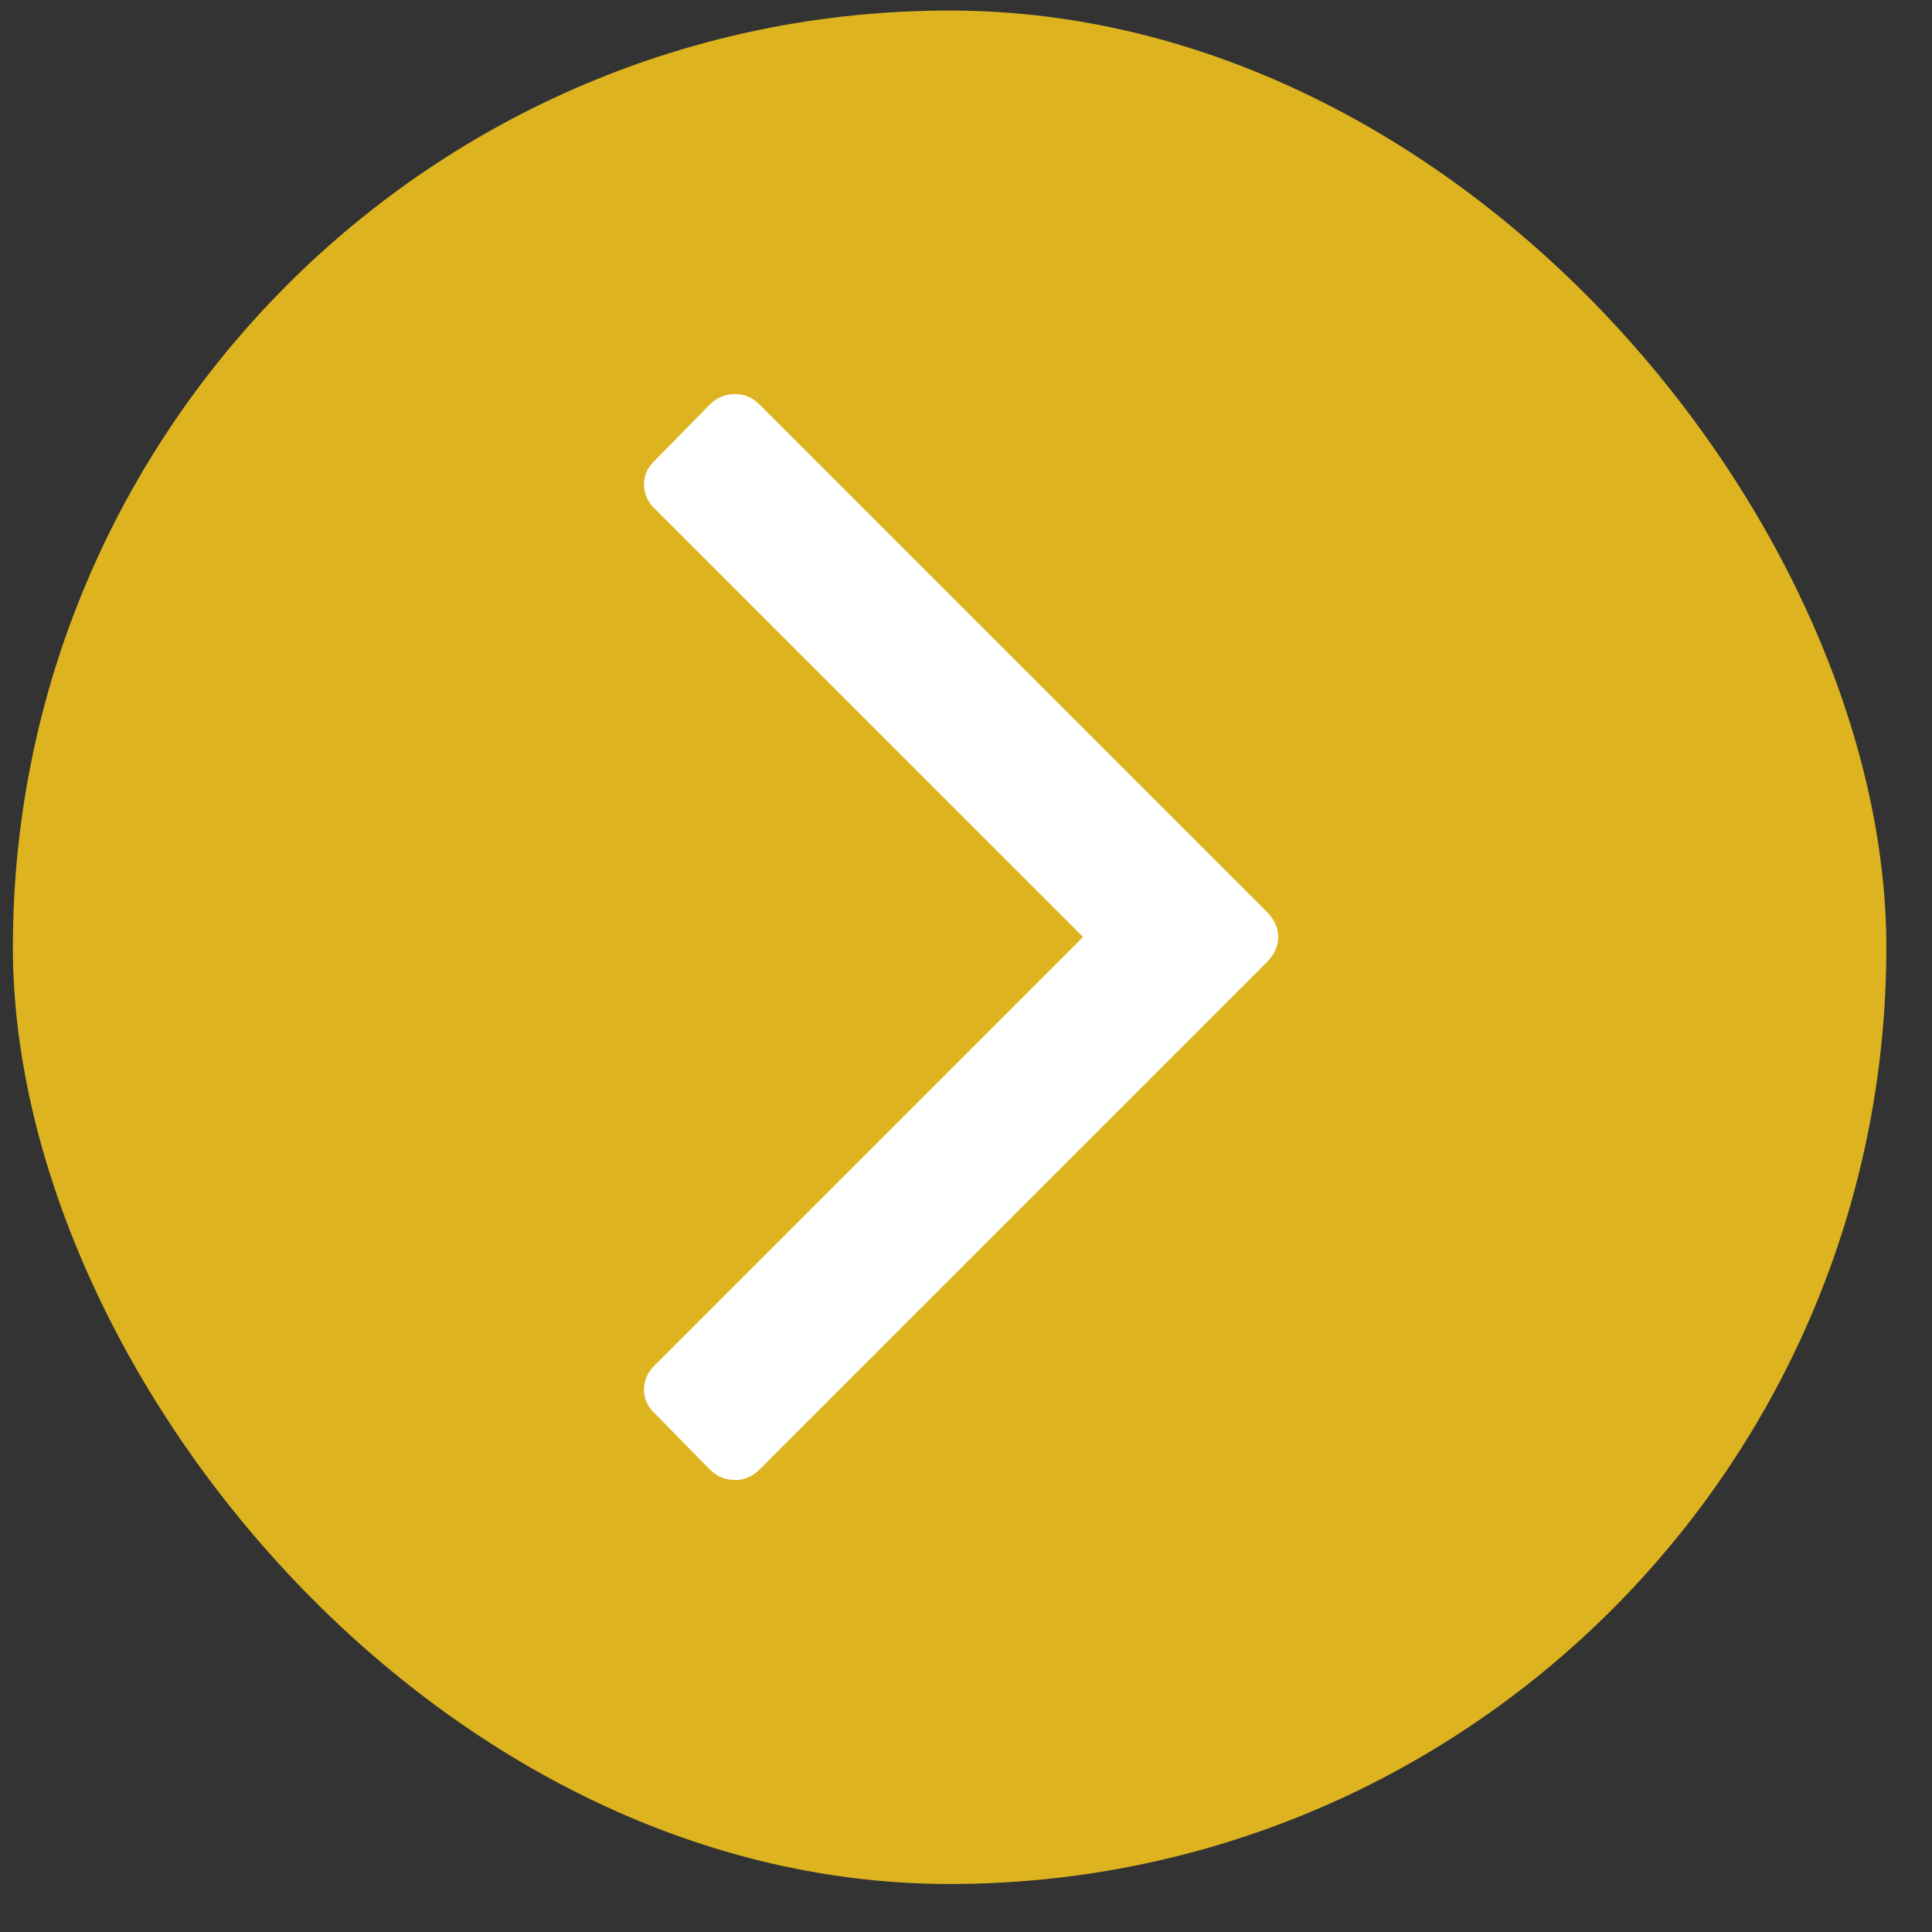
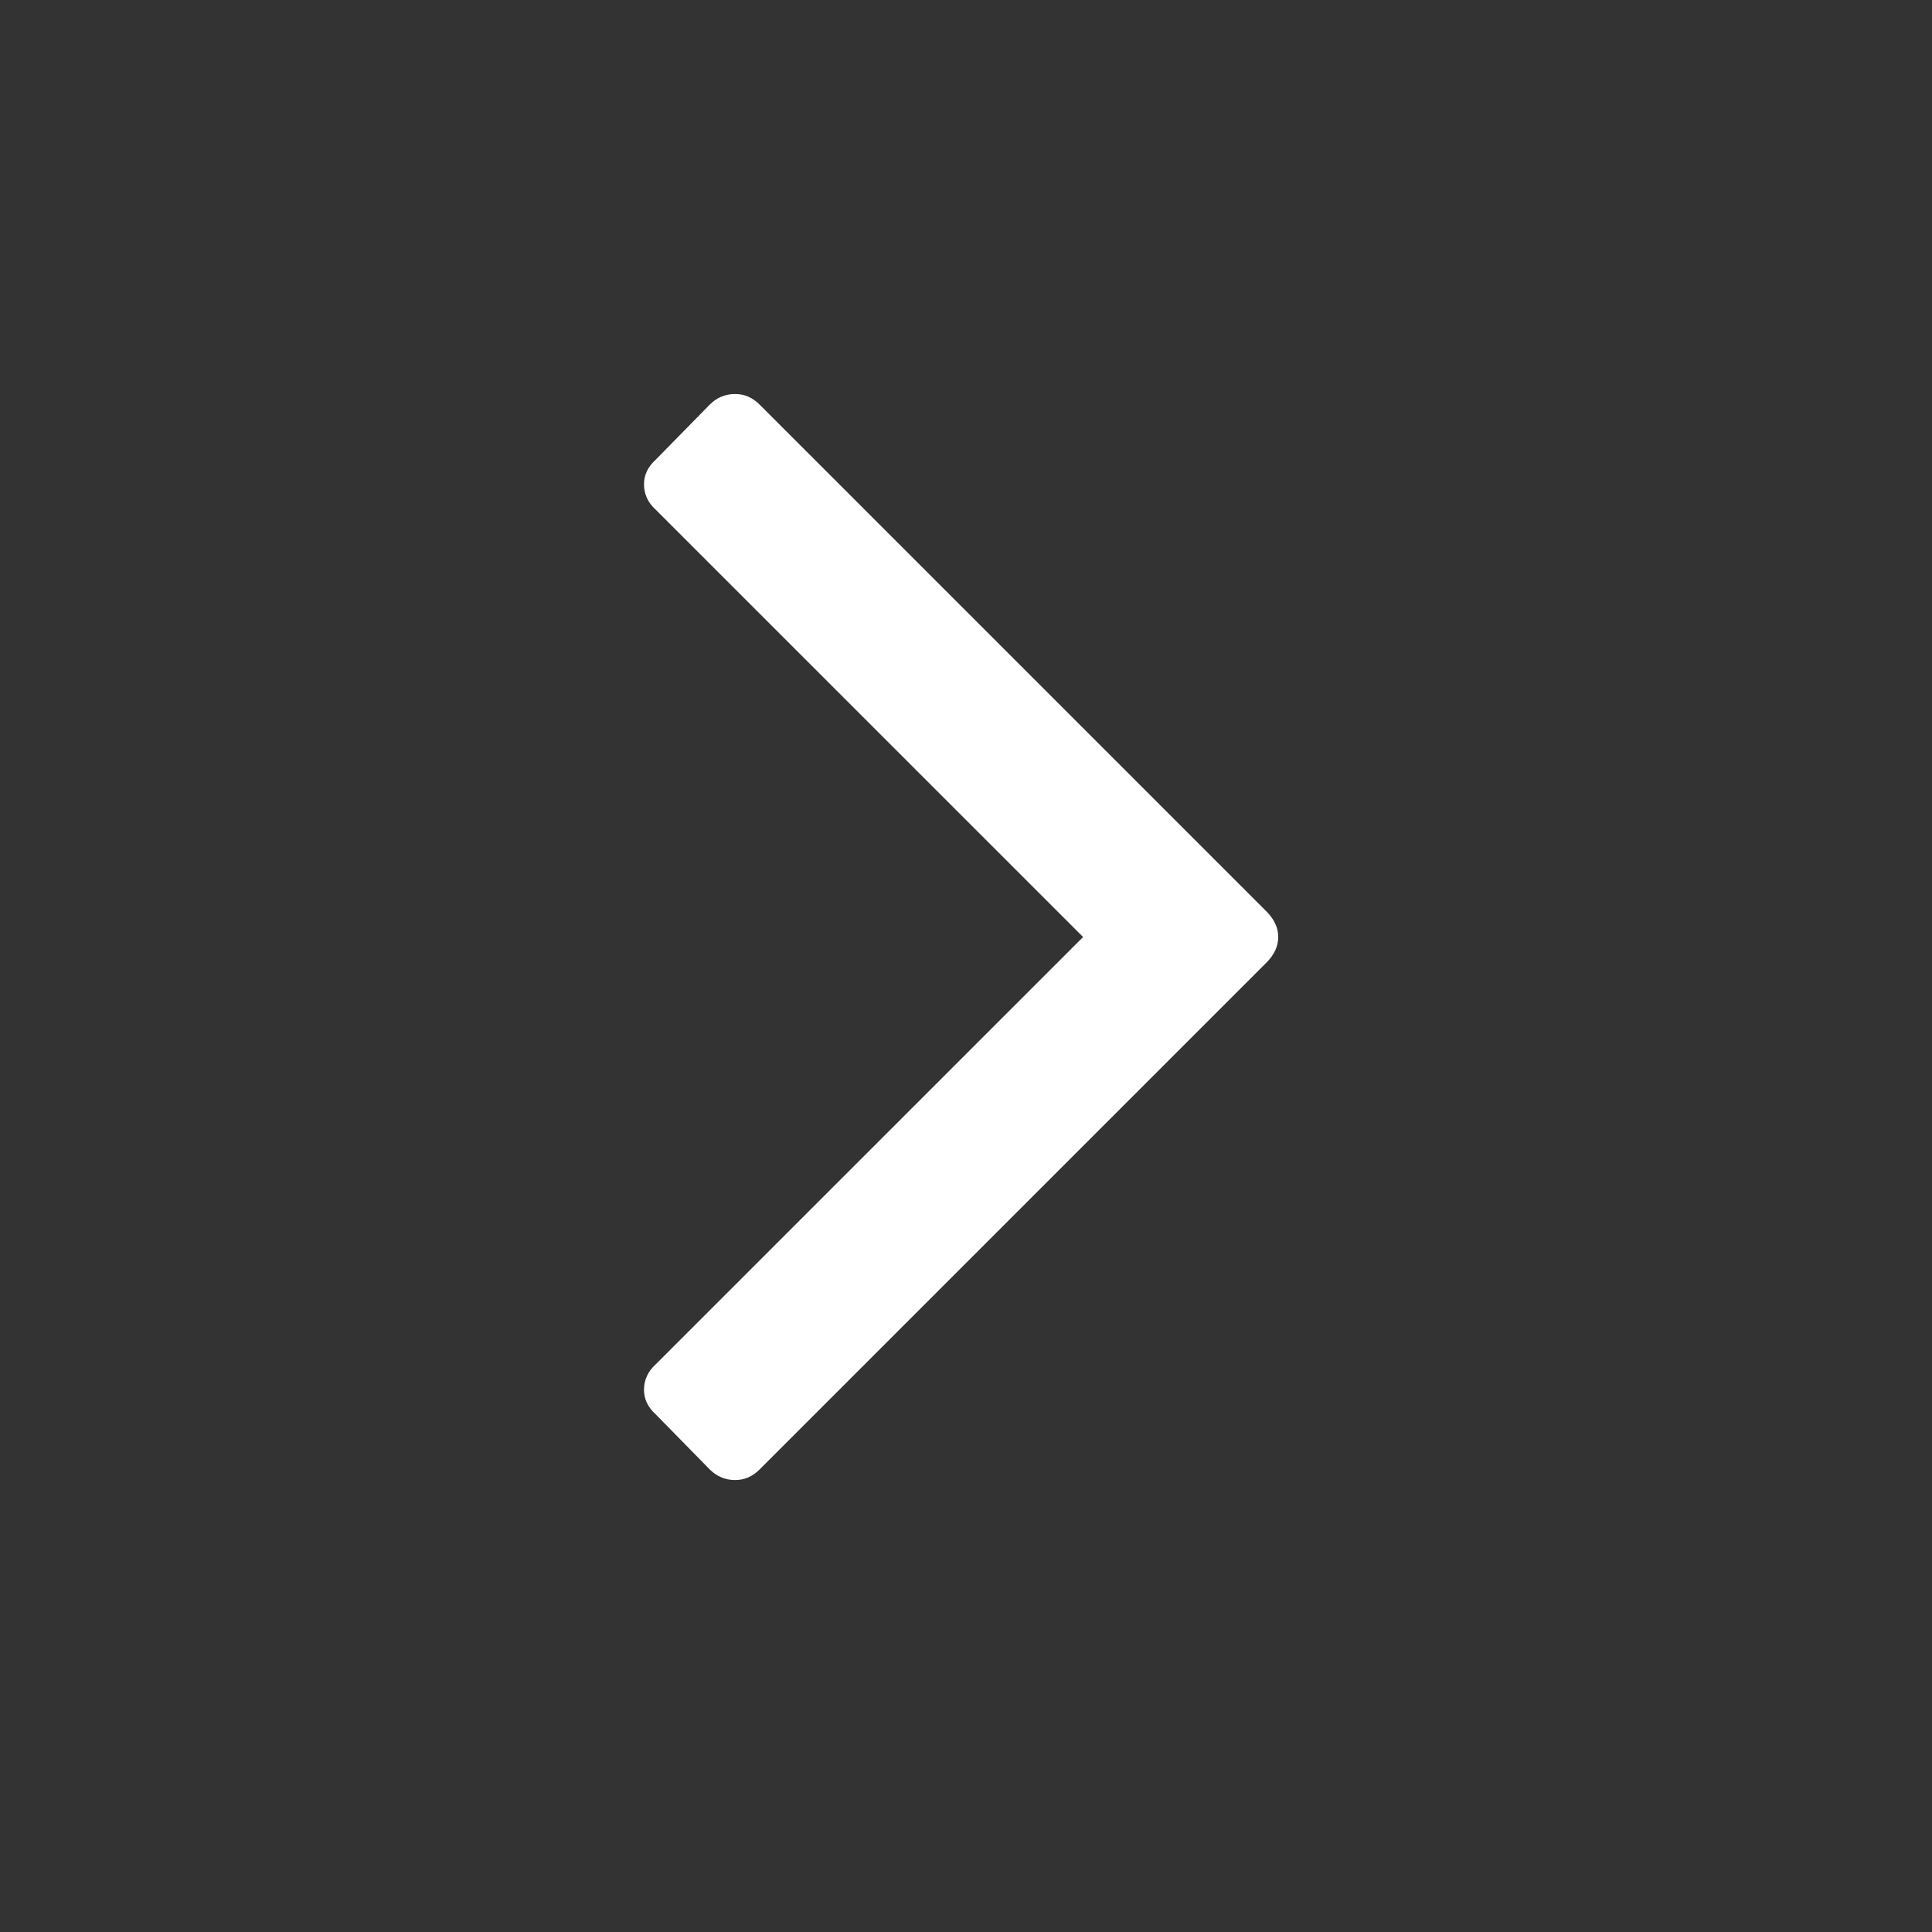
<svg xmlns="http://www.w3.org/2000/svg" width="33" height="33" viewBox="0 0 33 33" fill="none">
  <rect x="0" y="0" width="33" height="33" fill="#333333" stroke="none" />
-   <rect x="0.22" y="0.18" width="32" height="32" rx="16" fill="#DDB41F" />
  <path d="M21.833 16.005C21.833 16.162 21.766 16.307 21.634 16.44L12.975 25.099C12.854 25.22 12.715 25.28 12.558 25.28C12.389 25.28 12.244 25.22 12.123 25.099L11.199 24.157C11.066 24.036 11 23.897 11 23.74C11 23.571 11.066 23.426 11.199 23.305L18.5 16.005L11.199 8.705C11.066 8.584 11 8.439 11 8.27C11 8.113 11.066 7.974 11.199 7.853L12.123 6.911C12.244 6.79 12.389 6.73 12.558 6.73C12.715 6.73 12.854 6.79 12.975 6.911L21.634 15.57C21.766 15.703 21.833 15.848 21.833 16.005Z" fill="white" />
</svg>